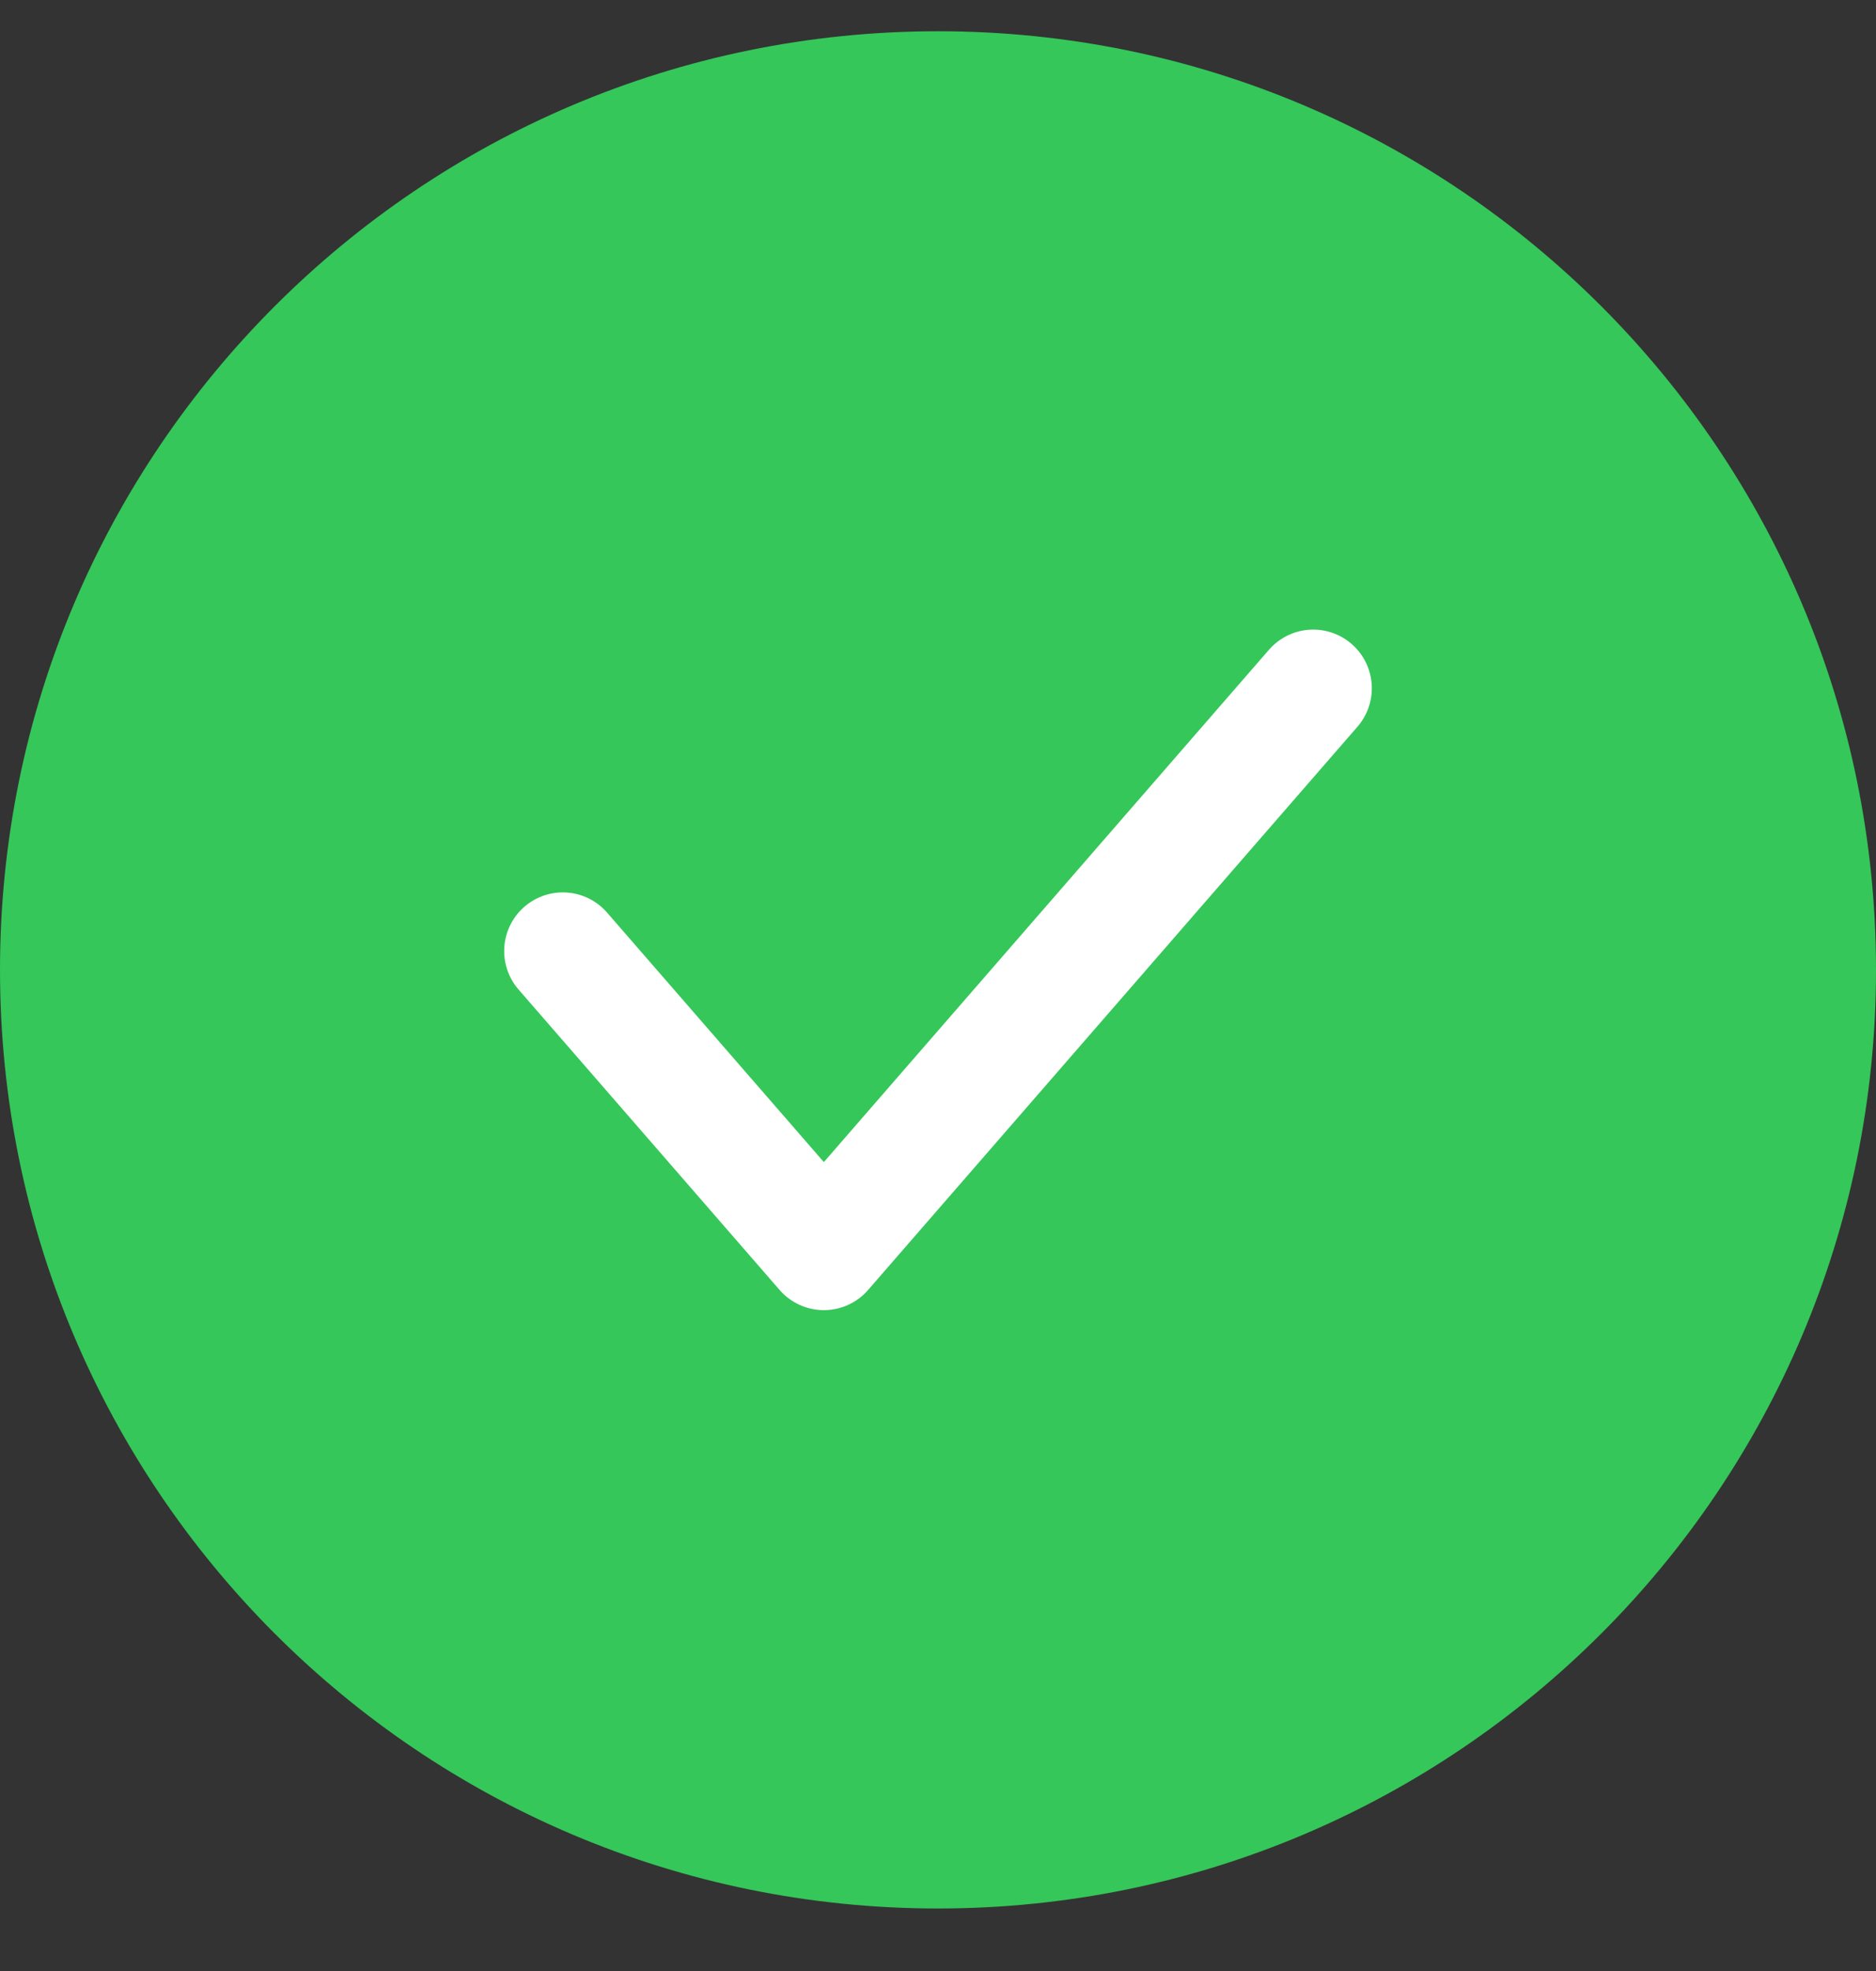
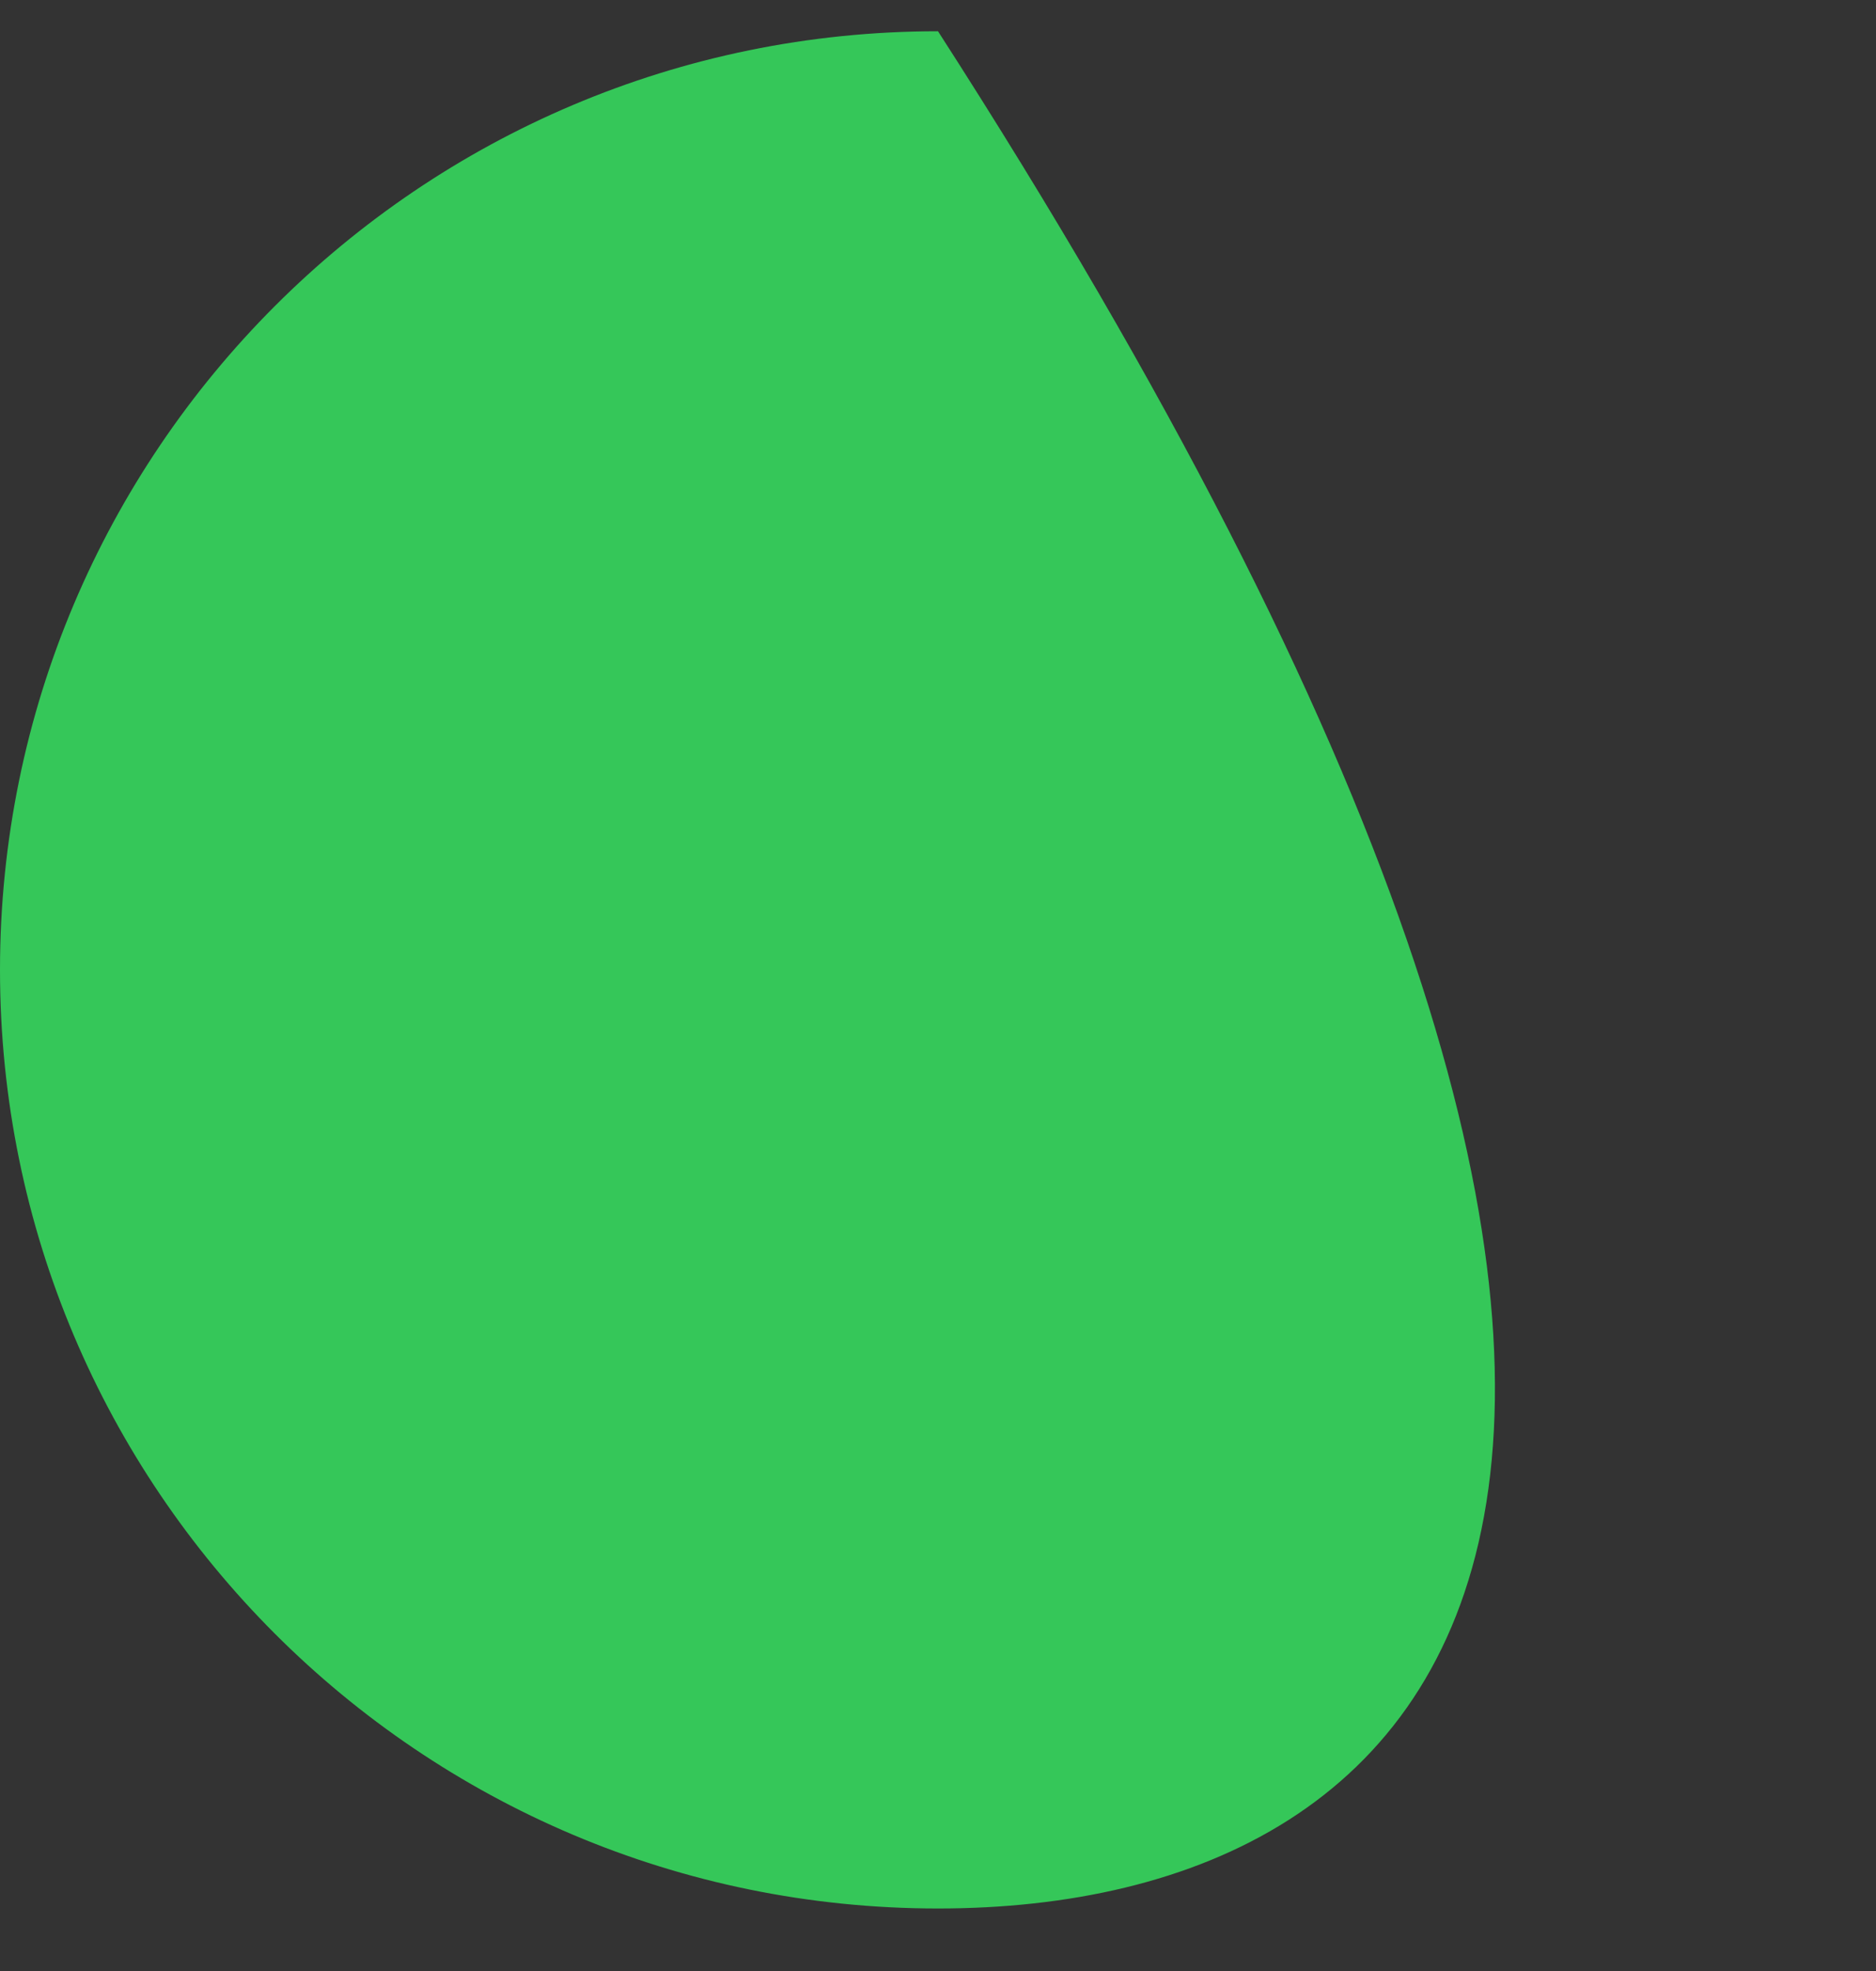
<svg xmlns="http://www.w3.org/2000/svg" width="20" height="21" viewBox="0 0 20 21" fill="none">
  <rect x="0" y="0" width="20" height="21" fill="#333333" stroke="none" />
-   <path d="M0 10.334C0 4.811 4.477 0.333 10 0.333C15.523 0.333 20 4.811 20 10.334C20 15.856 15.523 20.334 10 20.334C4.477 20.334 0 15.856 0 10.334Z" fill="#35C759" />
-   <path d="M6 10.133L8.783 13.334L14 7.333" stroke="white" stroke-width="1.25" stroke-linecap="round" stroke-linejoin="round" />
+   <path d="M0 10.334C0 4.811 4.477 0.333 10 0.333C20 15.856 15.523 20.334 10 20.334C4.477 20.334 0 15.856 0 10.334Z" fill="#35C759" />
</svg>